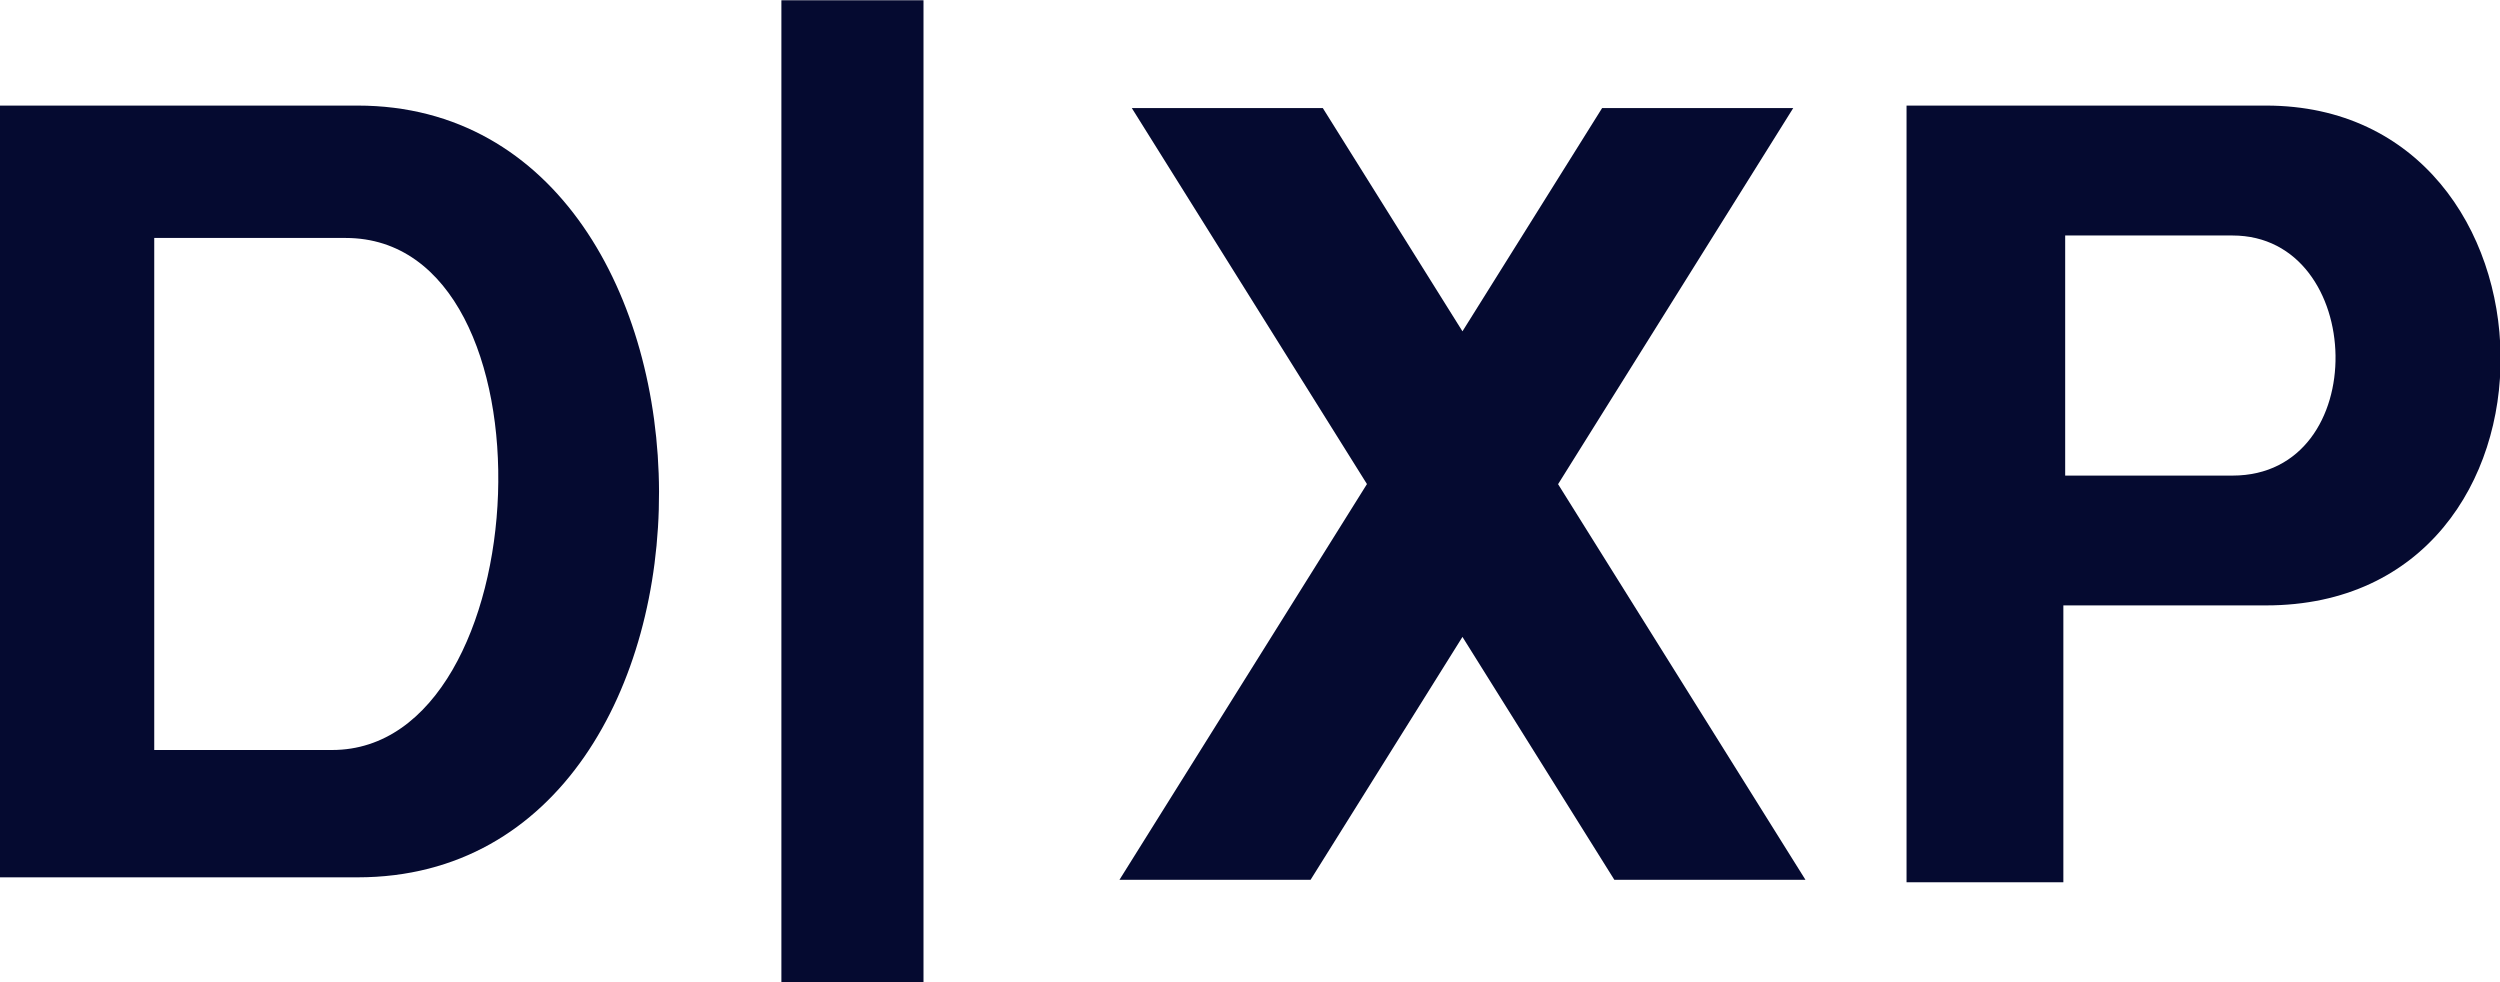
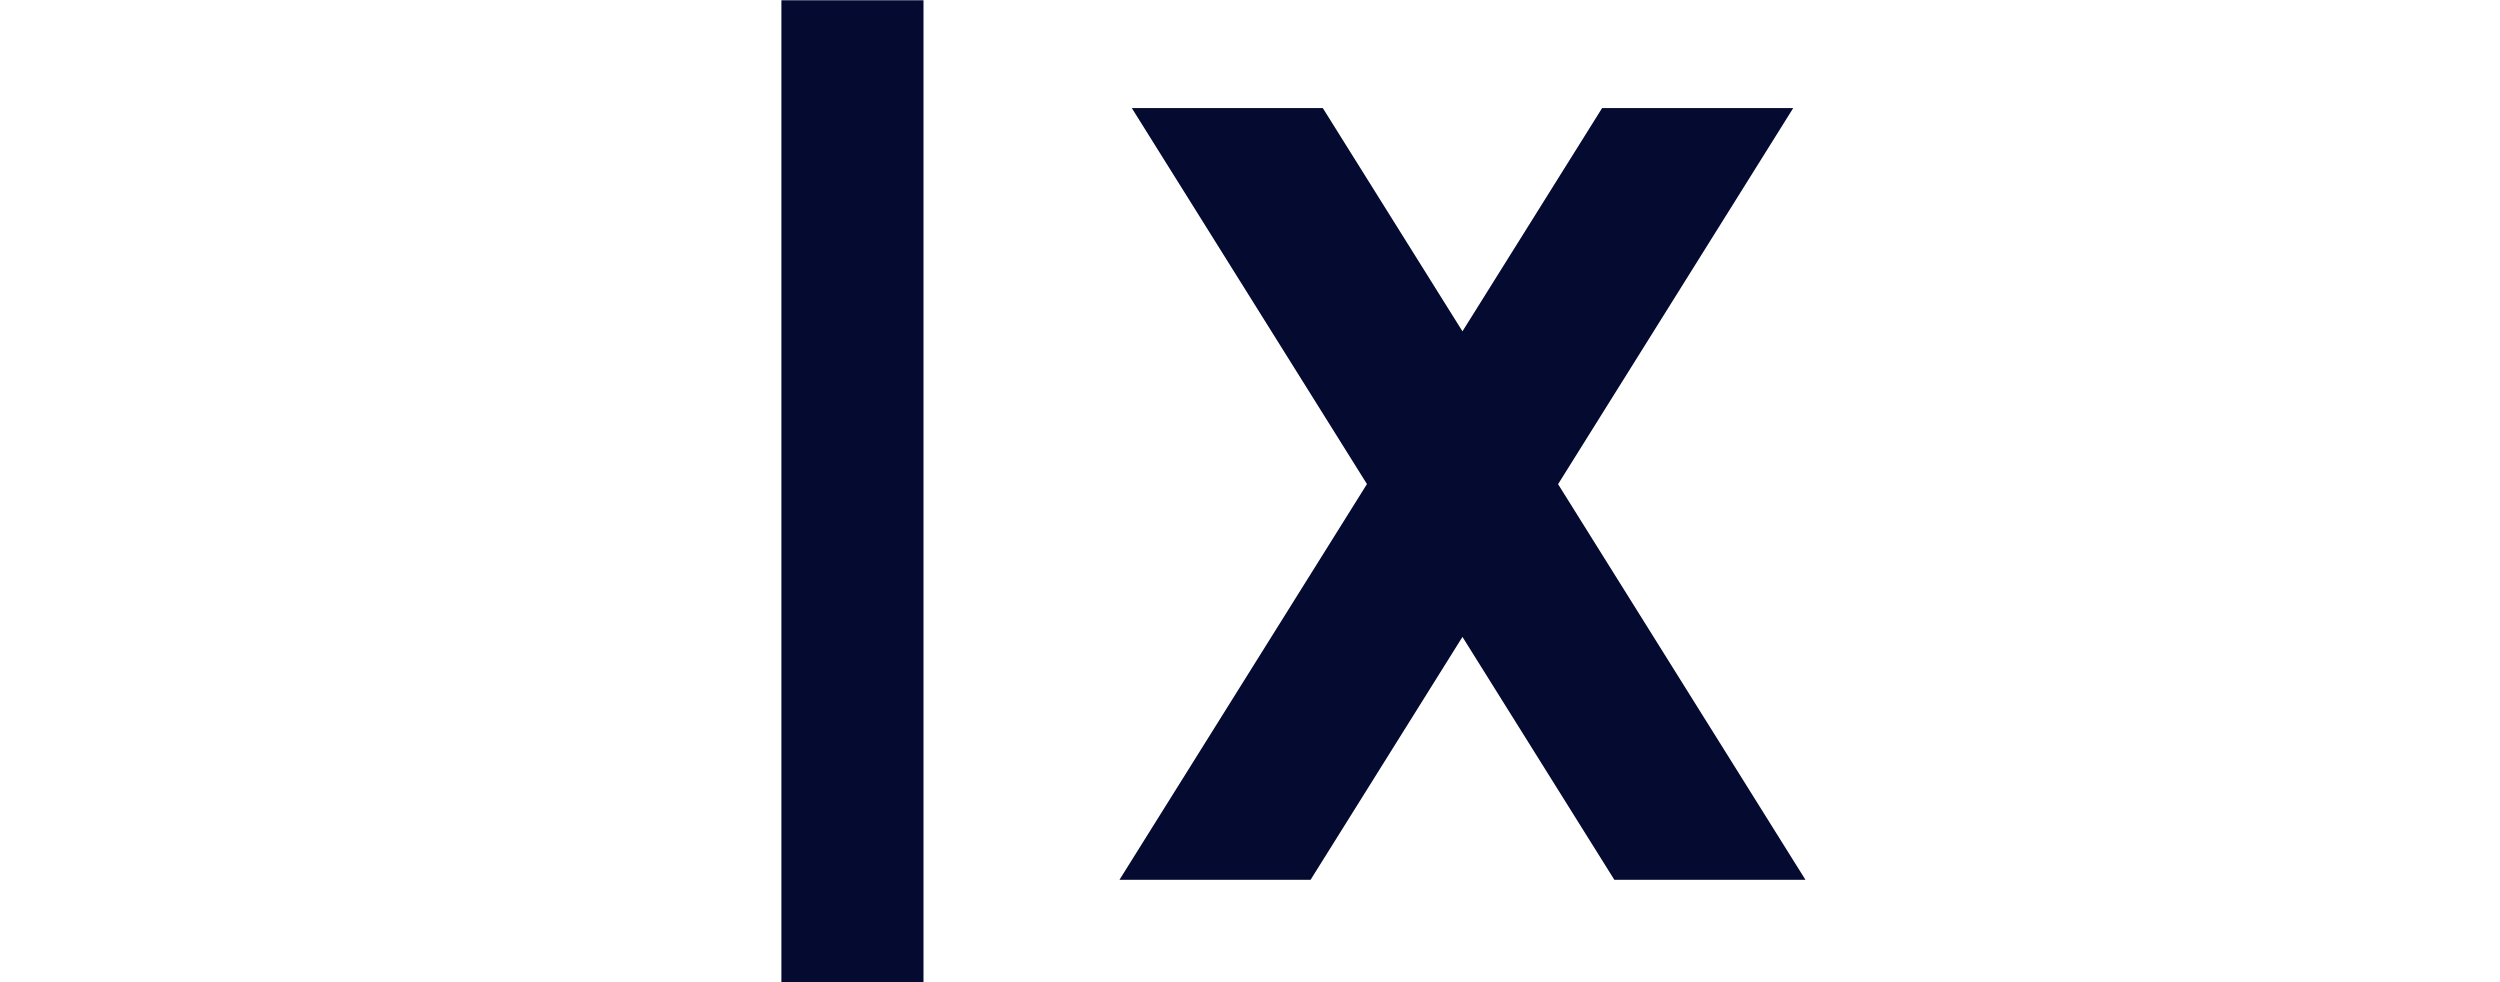
<svg xmlns="http://www.w3.org/2000/svg" xmlns:ns1="http://www.inkscape.org/namespaces/inkscape" xmlns:ns2="http://sodipodi.sourceforge.net/DTD/sodipodi-0.dtd" width="1000" height="392.868" id="svg2" version="1.1" ns1:version="0.48.5 r10040" ns2:docname="New document 1">
  <defs id="defs4" />
  <ns2:namedview id="base" pagecolor="#ffffff" bordercolor="#666666" borderopacity="1.0" ns1:pageopacity="0.0" ns1:pageshadow="2" ns1:zoom="0.49497475" ns1:cx="553.29218" ns1:cy="-71.493838" ns1:document-units="px" ns1:current-layer="layer1" showgrid="false" fit-margin-top="0" fit-margin-left="0" fit-margin-right="0" fit-margin-bottom="0" ns1:object-paths="true" ns1:window-width="1366" ns1:window-height="706" ns1:window-x="-8" ns1:window-y="-8" ns1:window-maximized="1" />
  <g ns1:label="Layer 1" ns1:groupmode="layer" id="layer1" transform="translate(111.415,72.078)">
    <g id="g3057" transform="matrix(1.372,0,0,1.372,41.403,-440.558)" style="fill:#050a30;fill-opacity:1">
      <path id="rect3025" d="m 365,126.857 41.429,0 0,286.429 -41.429,0 z" style="fill:#050a30;fill-opacity:1;fill-rule:evenodd;stroke:none" transform="translate(-248.571,141.791)" ns1:connector-curvature="0" />
      <path id="path3028" transform="translate(-248.571,141.791)" d="m 467.156,158.281 68.562,109.625 -72.156,115.375 55.719,0 44.281,-70.812 44.281,70.812 55.719,0 L 591.438,267.938 660,158.281 l -55.719,0 -40.719,65.094 -40.719,-65.094 -55.688,0 z" style="fill:#050a30;fill-opacity:1;fill-rule:evenodd;stroke:none" ns1:connector-curvature="0" />
-       <path id="path3033" transform="translate(-248.571,141.791)" d="m 137.156,157.562 0,225 104.281,0 c 117.89,0 116.48,-225 0,-225 l -104.281,0 z m 45,38.594 55.812,0 c 63.081,0 56.684,149.281 -3.938,149.281 l -51.875,0 0,-149.281 z" style="fill:#050a30;fill-opacity:1;fill-rule:evenodd;stroke:none" ns1:connector-curvature="0" />
-       <path ns2:nodetypes="ccccssccsscc" ns1:connector-curvature="0" id="path3048" transform="translate(-248.571,141.791)" d="m 693.031,157.562 0,226.438 45.719,0 0,-80.719 59.094,0 c 92.767,0 89.572,-145.719 0,-145.719 z m 46.25,37.875 48.781,0 c 39.066,0 41.032,70 0,70 l -48.781,0 z" style="fill:#050a30;fill-opacity:1;fill-rule:evenodd;stroke:none" />
    </g>
  </g>
</svg>